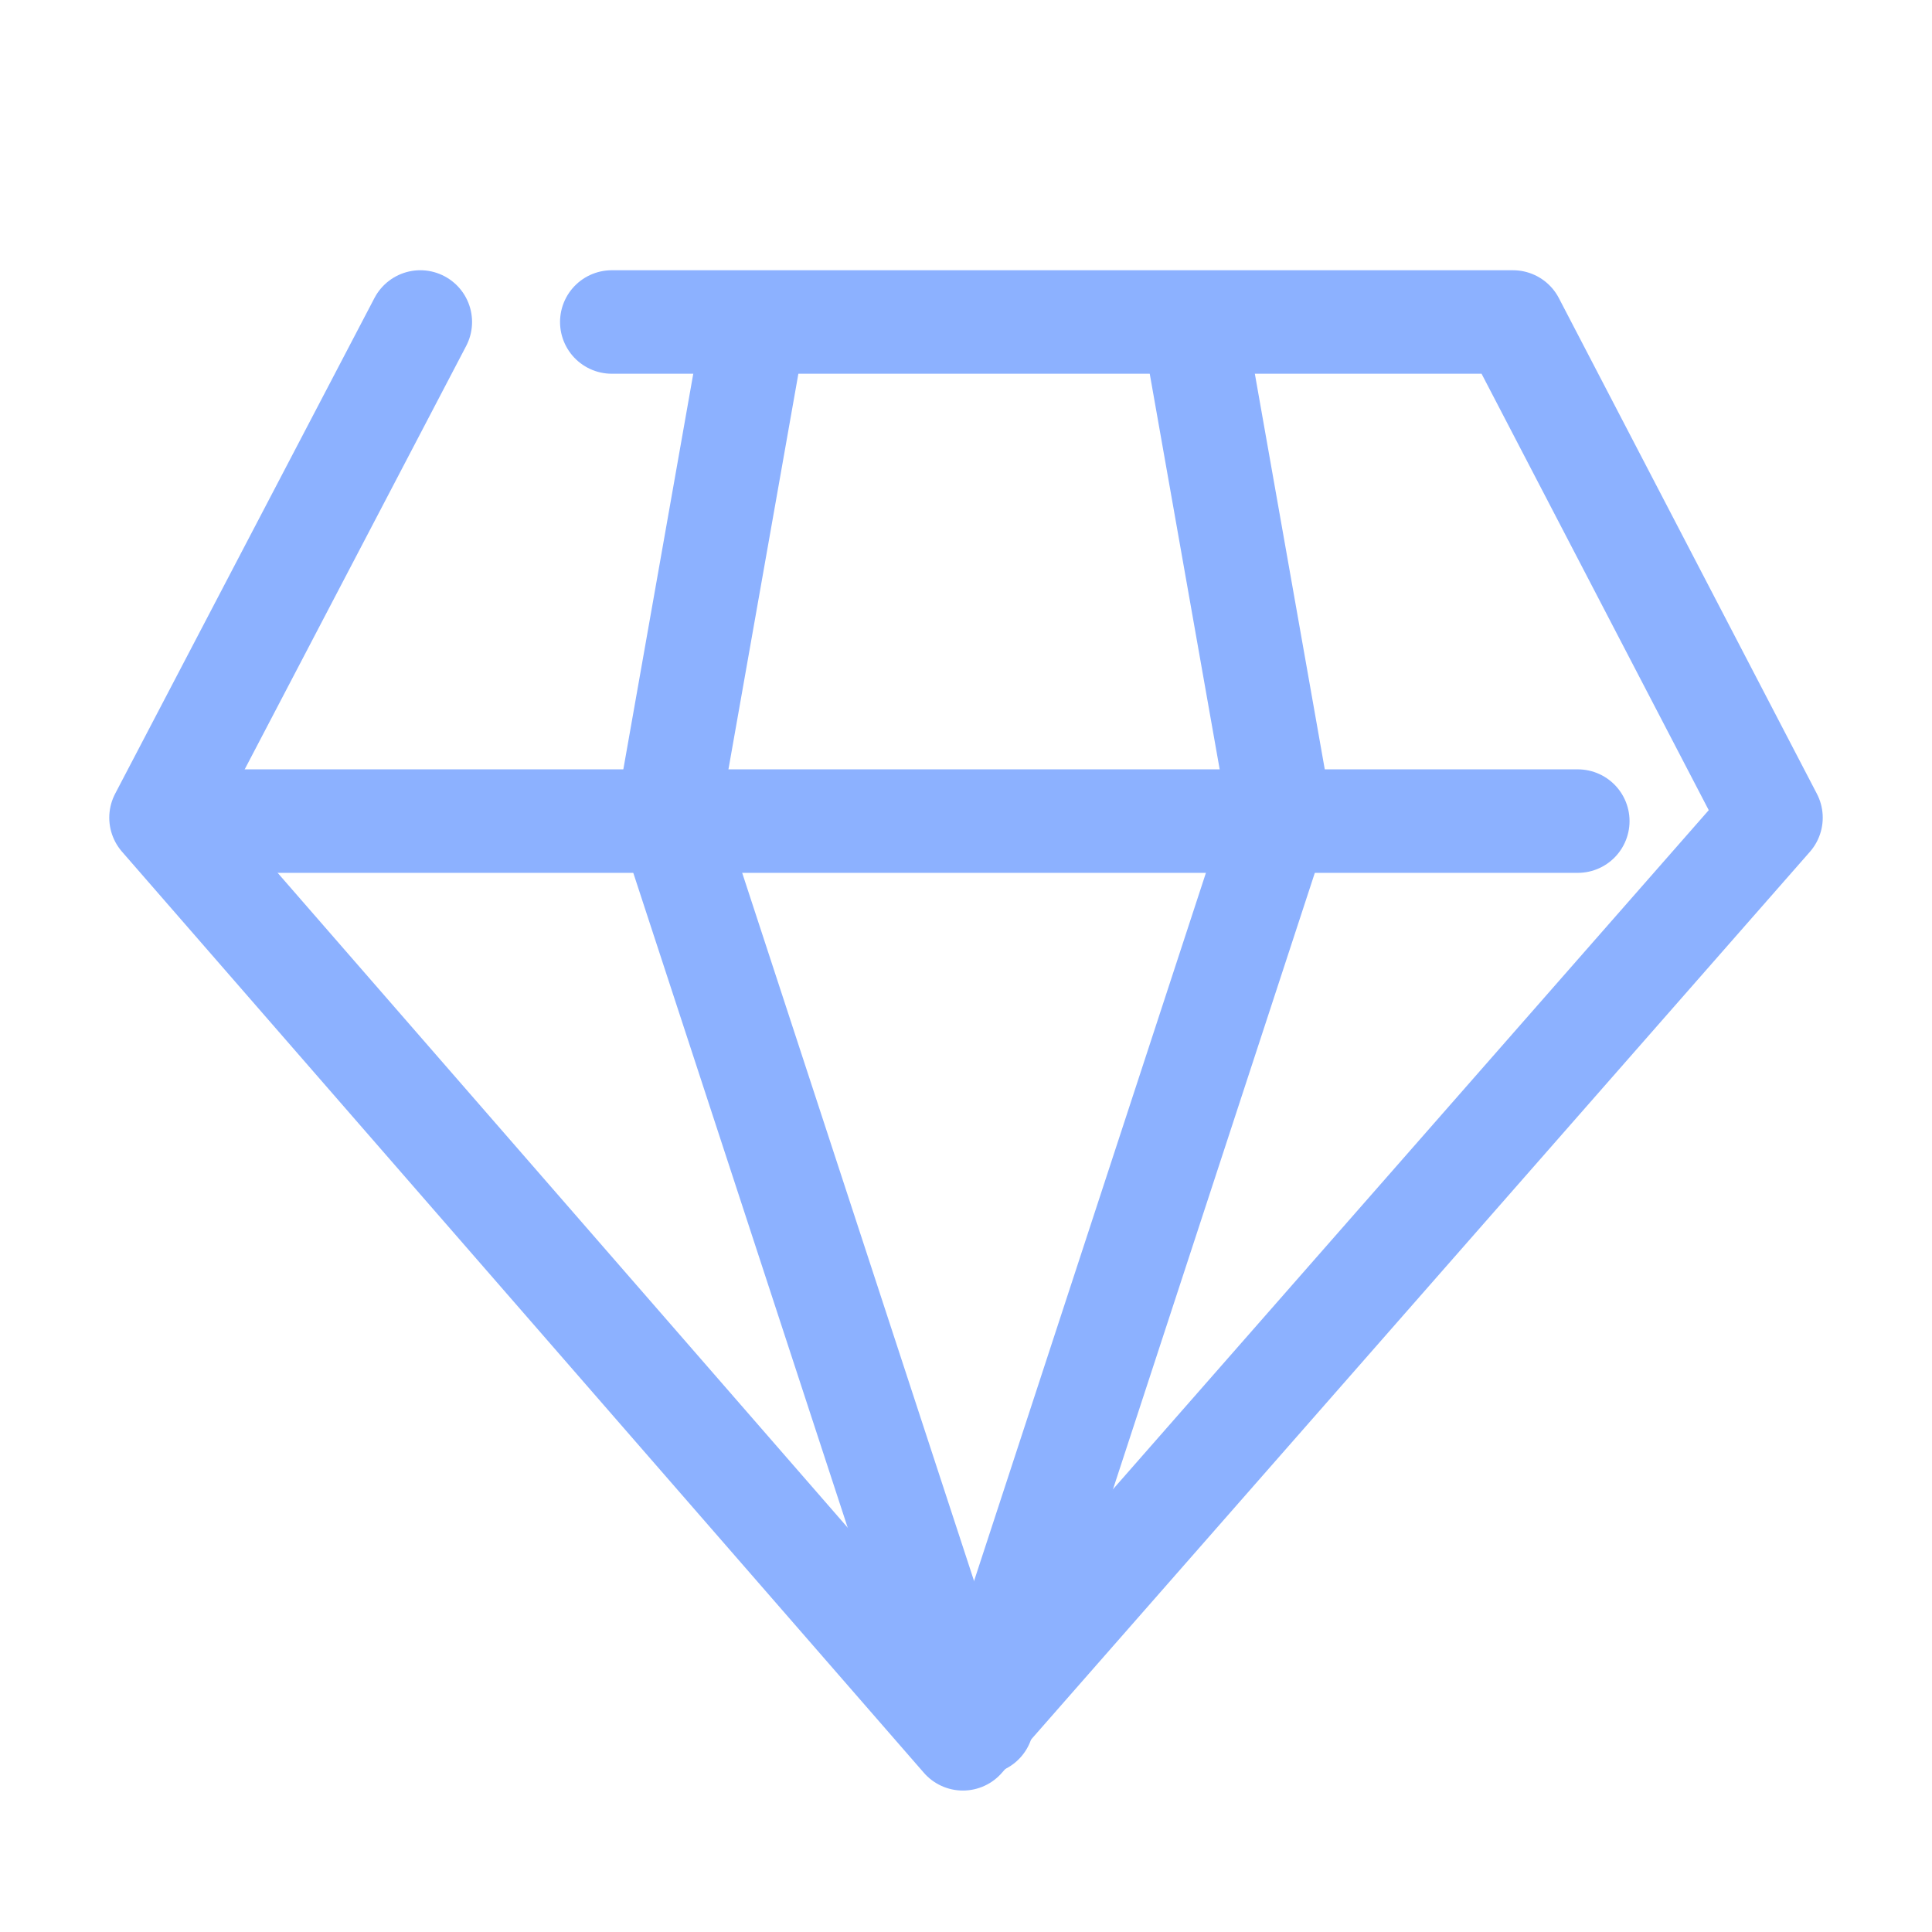
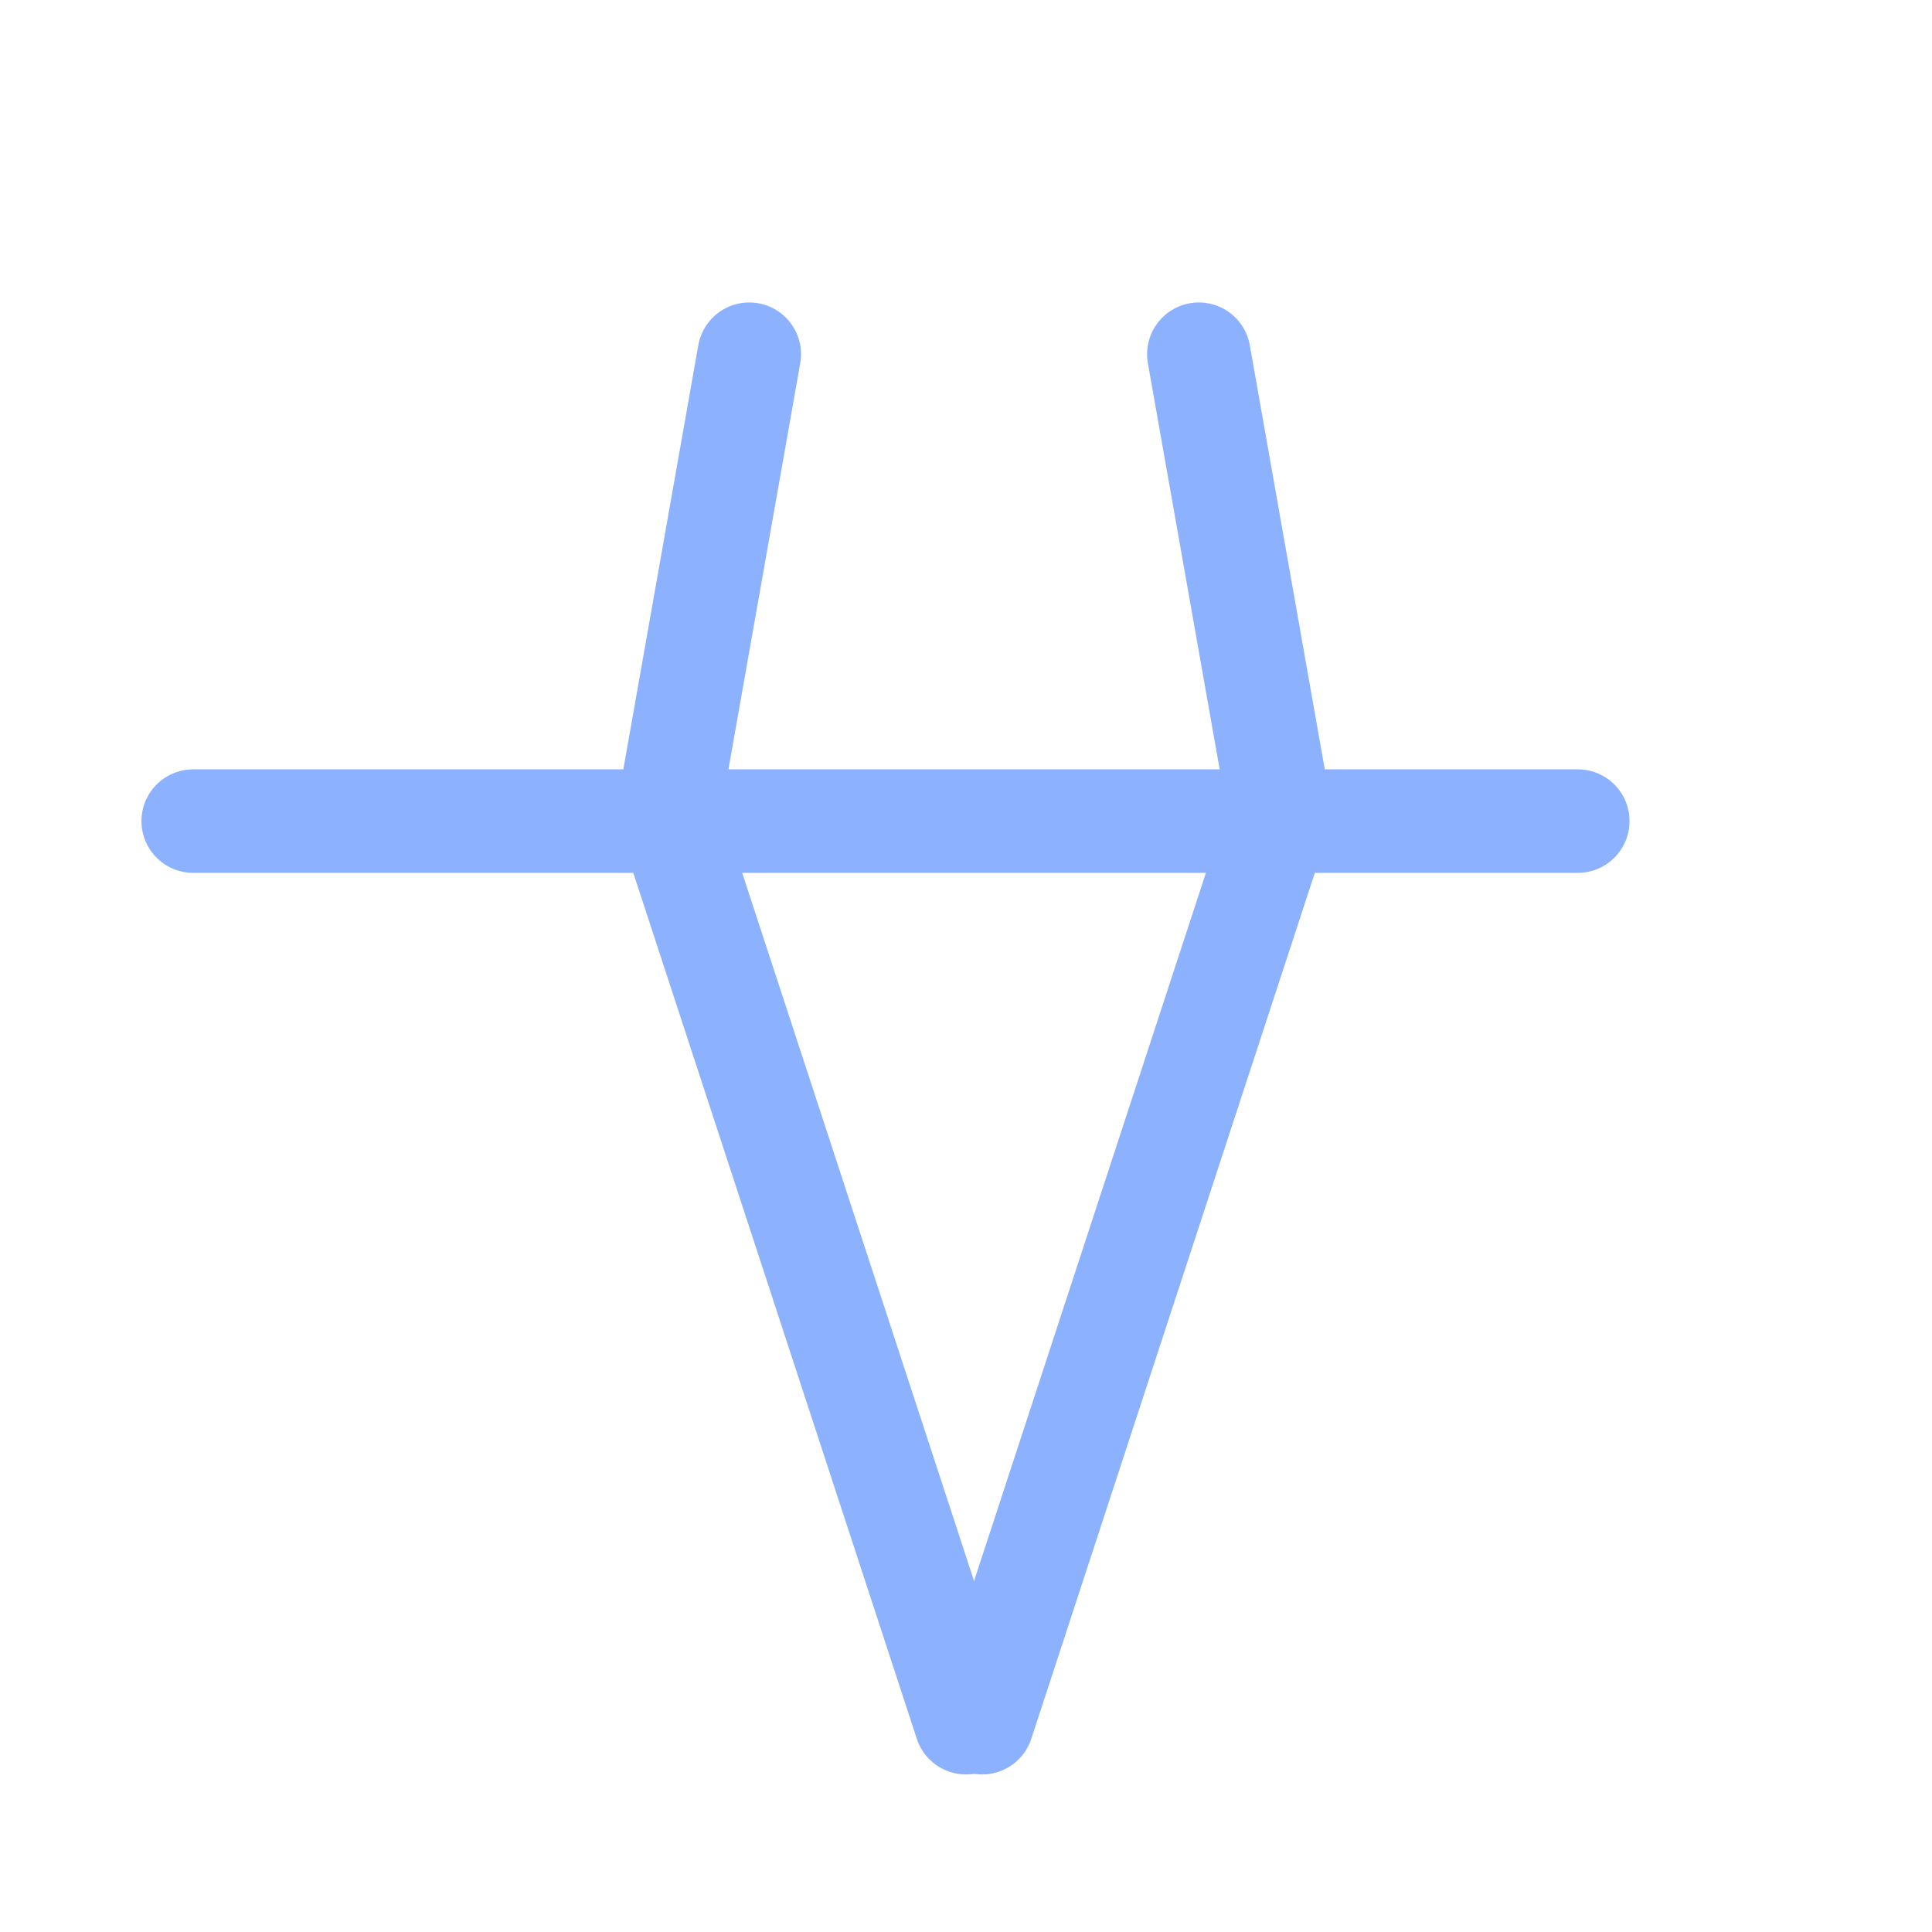
<svg xmlns="http://www.w3.org/2000/svg" width="48" height="48" fill="none" viewBox="0 0 56 56" class="JgKn8 medium">
-   <path d="M12.183 9.333L4.667 23.701L27.91 50.4L51.333 23.701L43.854 9.333L17.733 9.333" stroke="#8CB1FF" stroke-width="3" stroke-linecap="round" stroke-linejoin="round" />
  <path d="M45.733 23.8L5.6 23.8" stroke="#8CB1FF" stroke-width="3" stroke-linecap="round" stroke-linejoin="round" />
  <path d="M21.718 10.267L19.367 23.567L28 49.933" stroke="#8CB1FF" stroke-width="3" stroke-linecap="round" stroke-linejoin="round" />
  <path d="M34.749 10.267L37.1 23.567L28.467 49.933" stroke="#8CB1FF" stroke-width="3" stroke-linecap="round" stroke-linejoin="round" />
</svg>